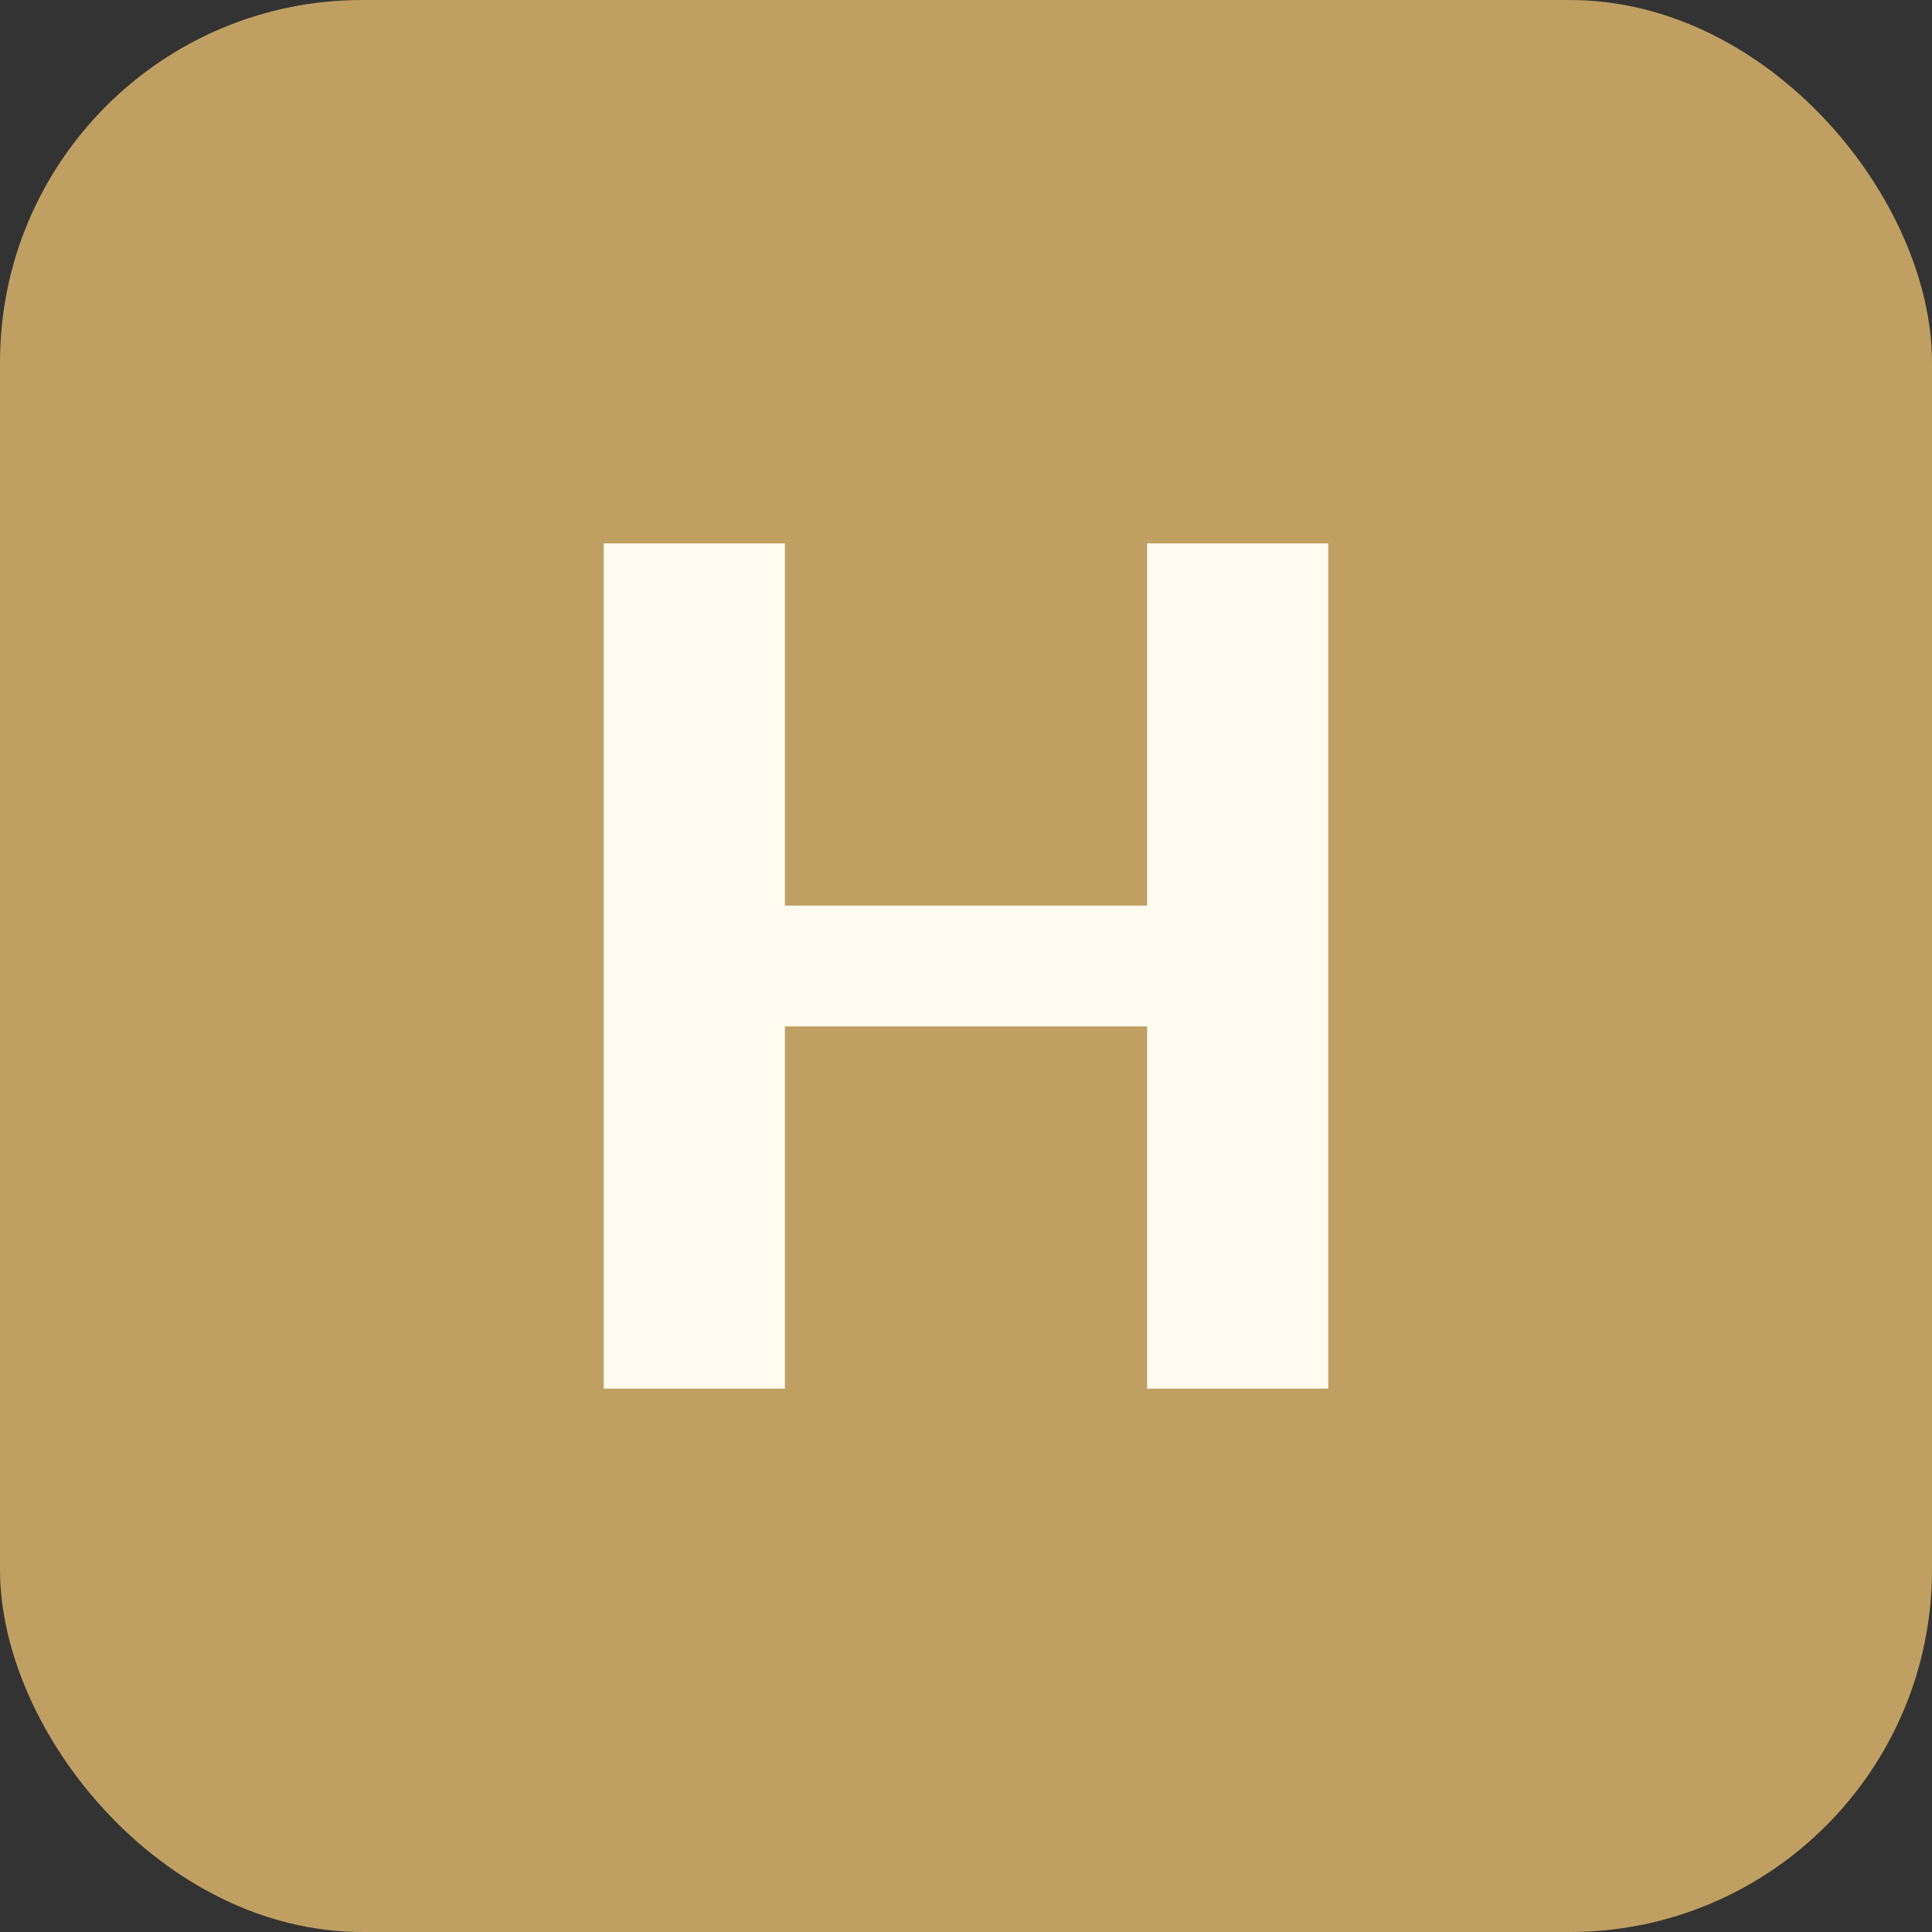
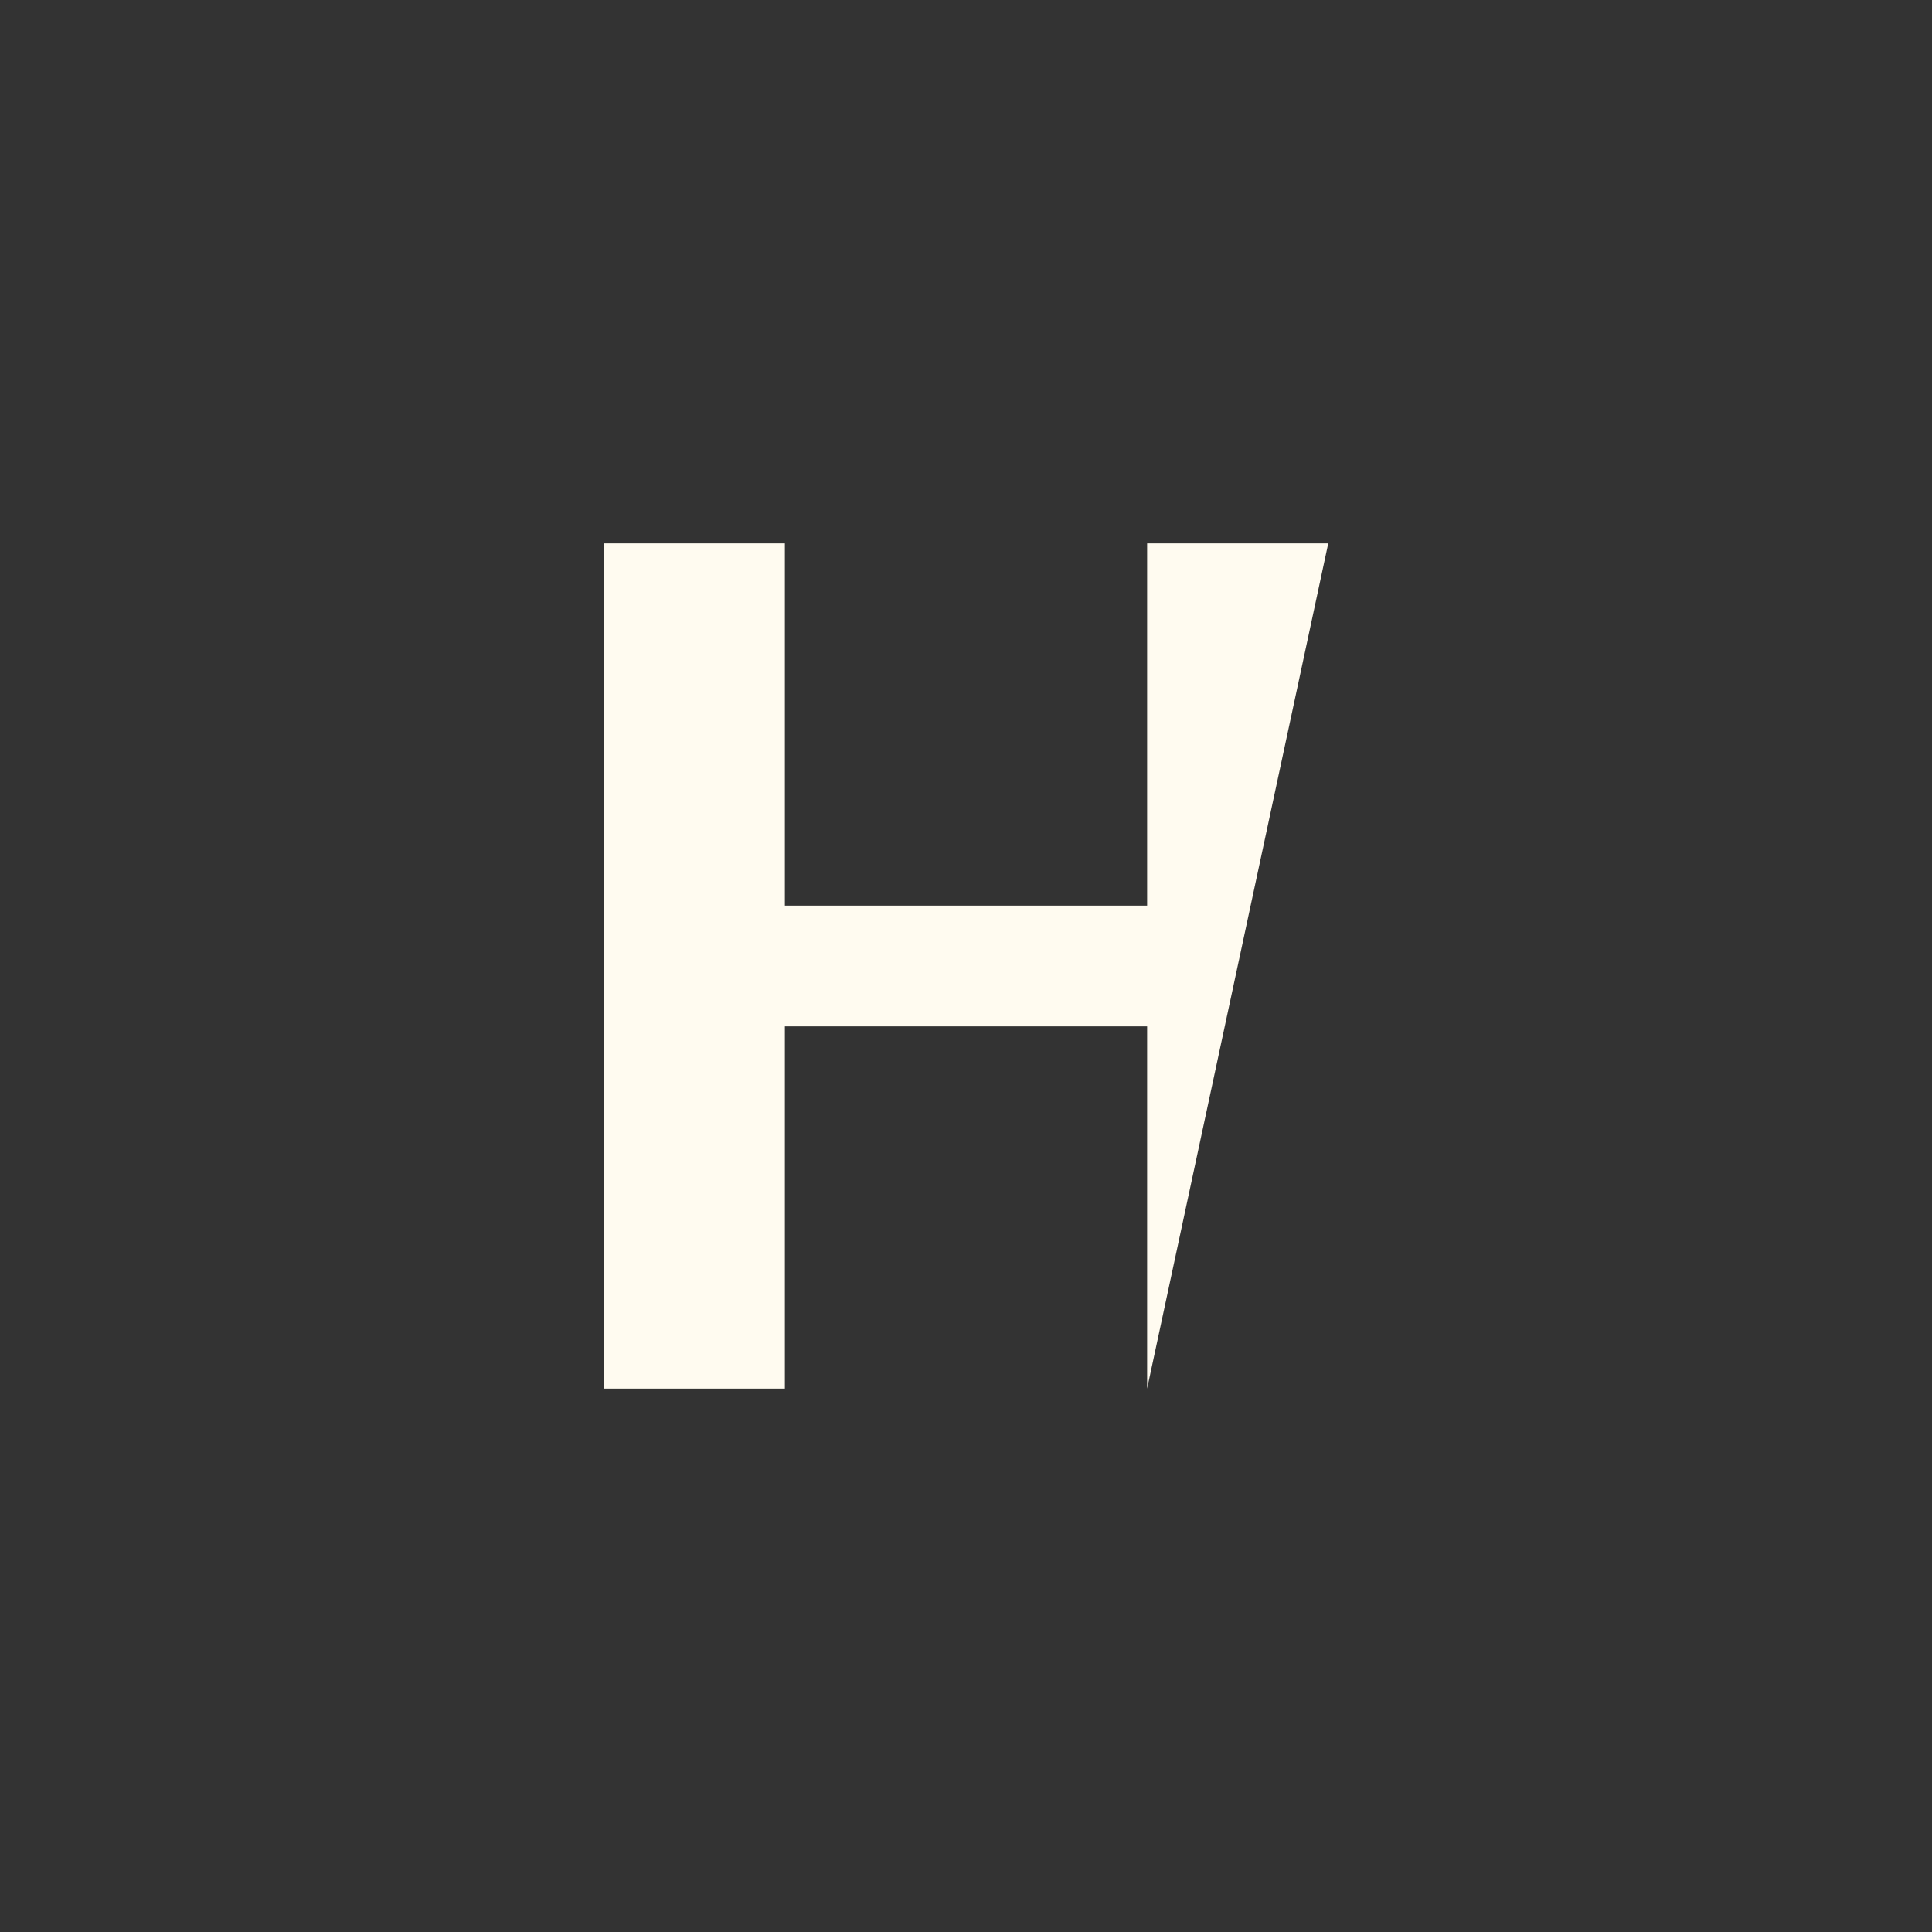
<svg xmlns="http://www.w3.org/2000/svg" width="32" height="32" viewBox="0 0 32 32" fill="none">
  <rect x="0" y="0" width="32" height="32" fill="#333333" stroke="none" />
-   <rect width="32" height="32" rx="6" fill="#C0A062" />
-   <path d="M10 9 L10 23 L13 23 L13 17 L19 17 L19 23 L22 23 L22 9 L19 9 L19 15 L13 15 L13 9 Z" fill="#FFFBF0" />
+   <path d="M10 9 L10 23 L13 23 L13 17 L19 17 L19 23 L22 9 L19 9 L19 15 L13 15 L13 9 Z" fill="#FFFBF0" />
</svg>